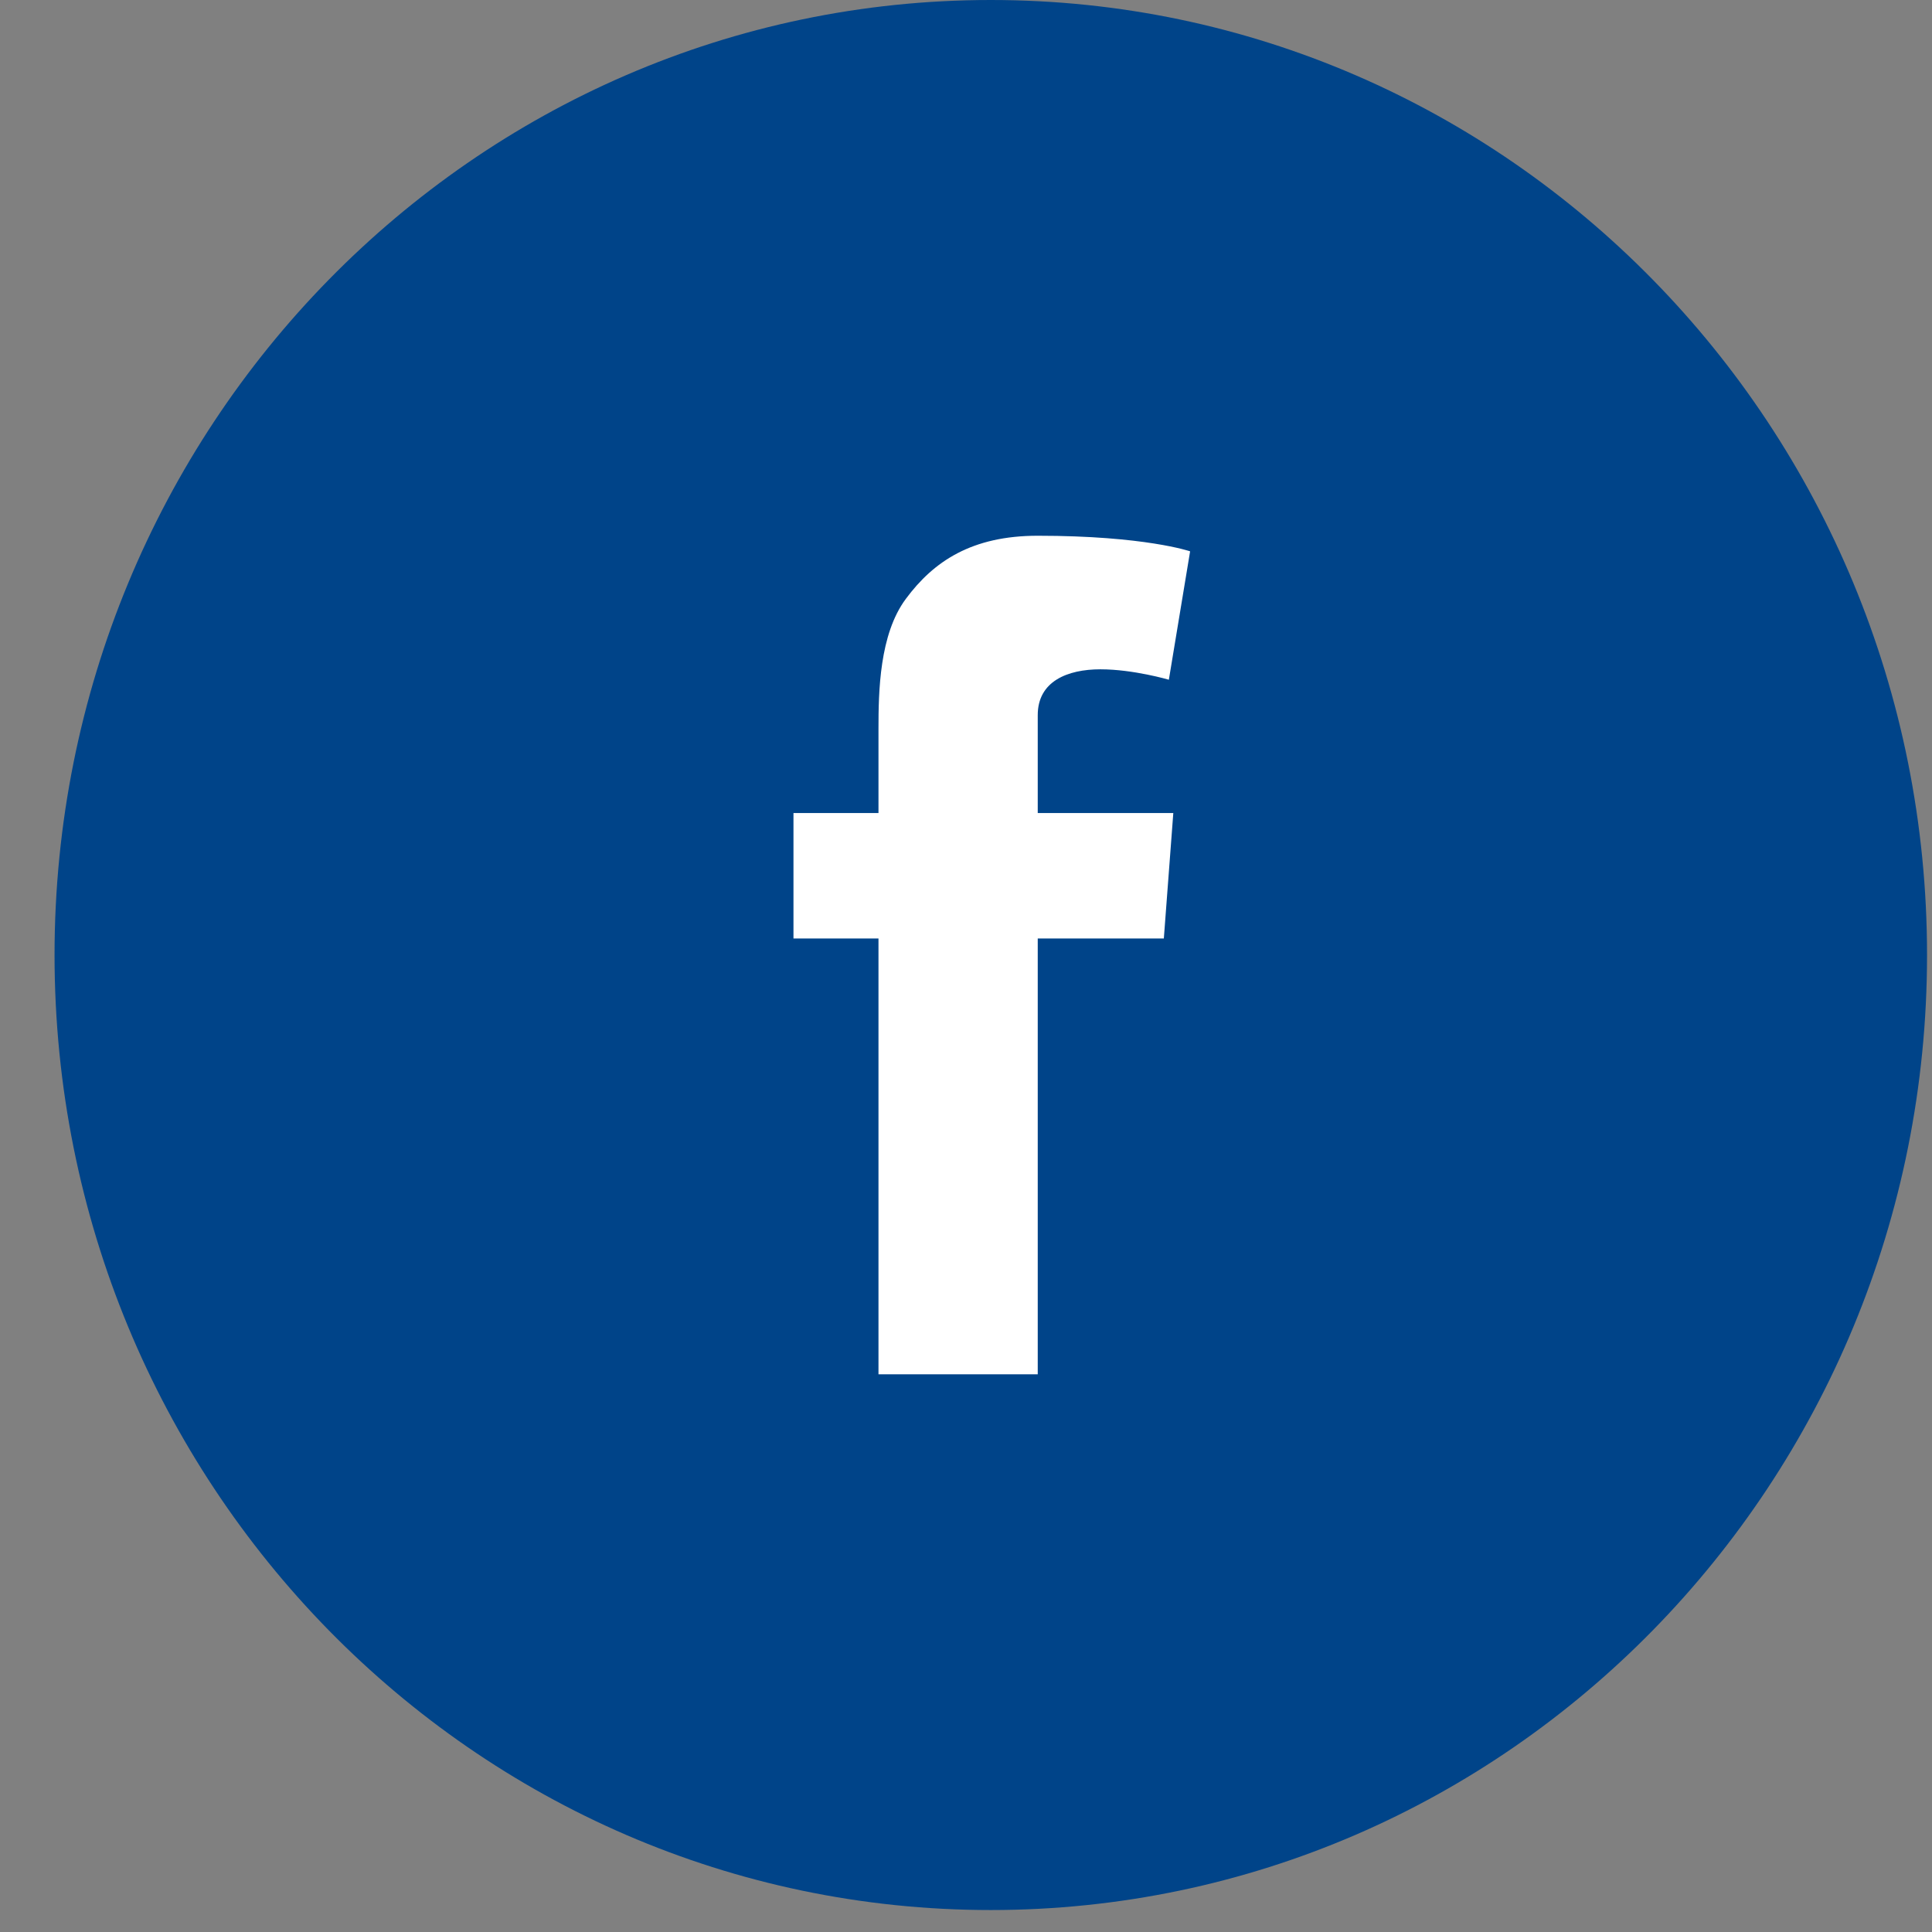
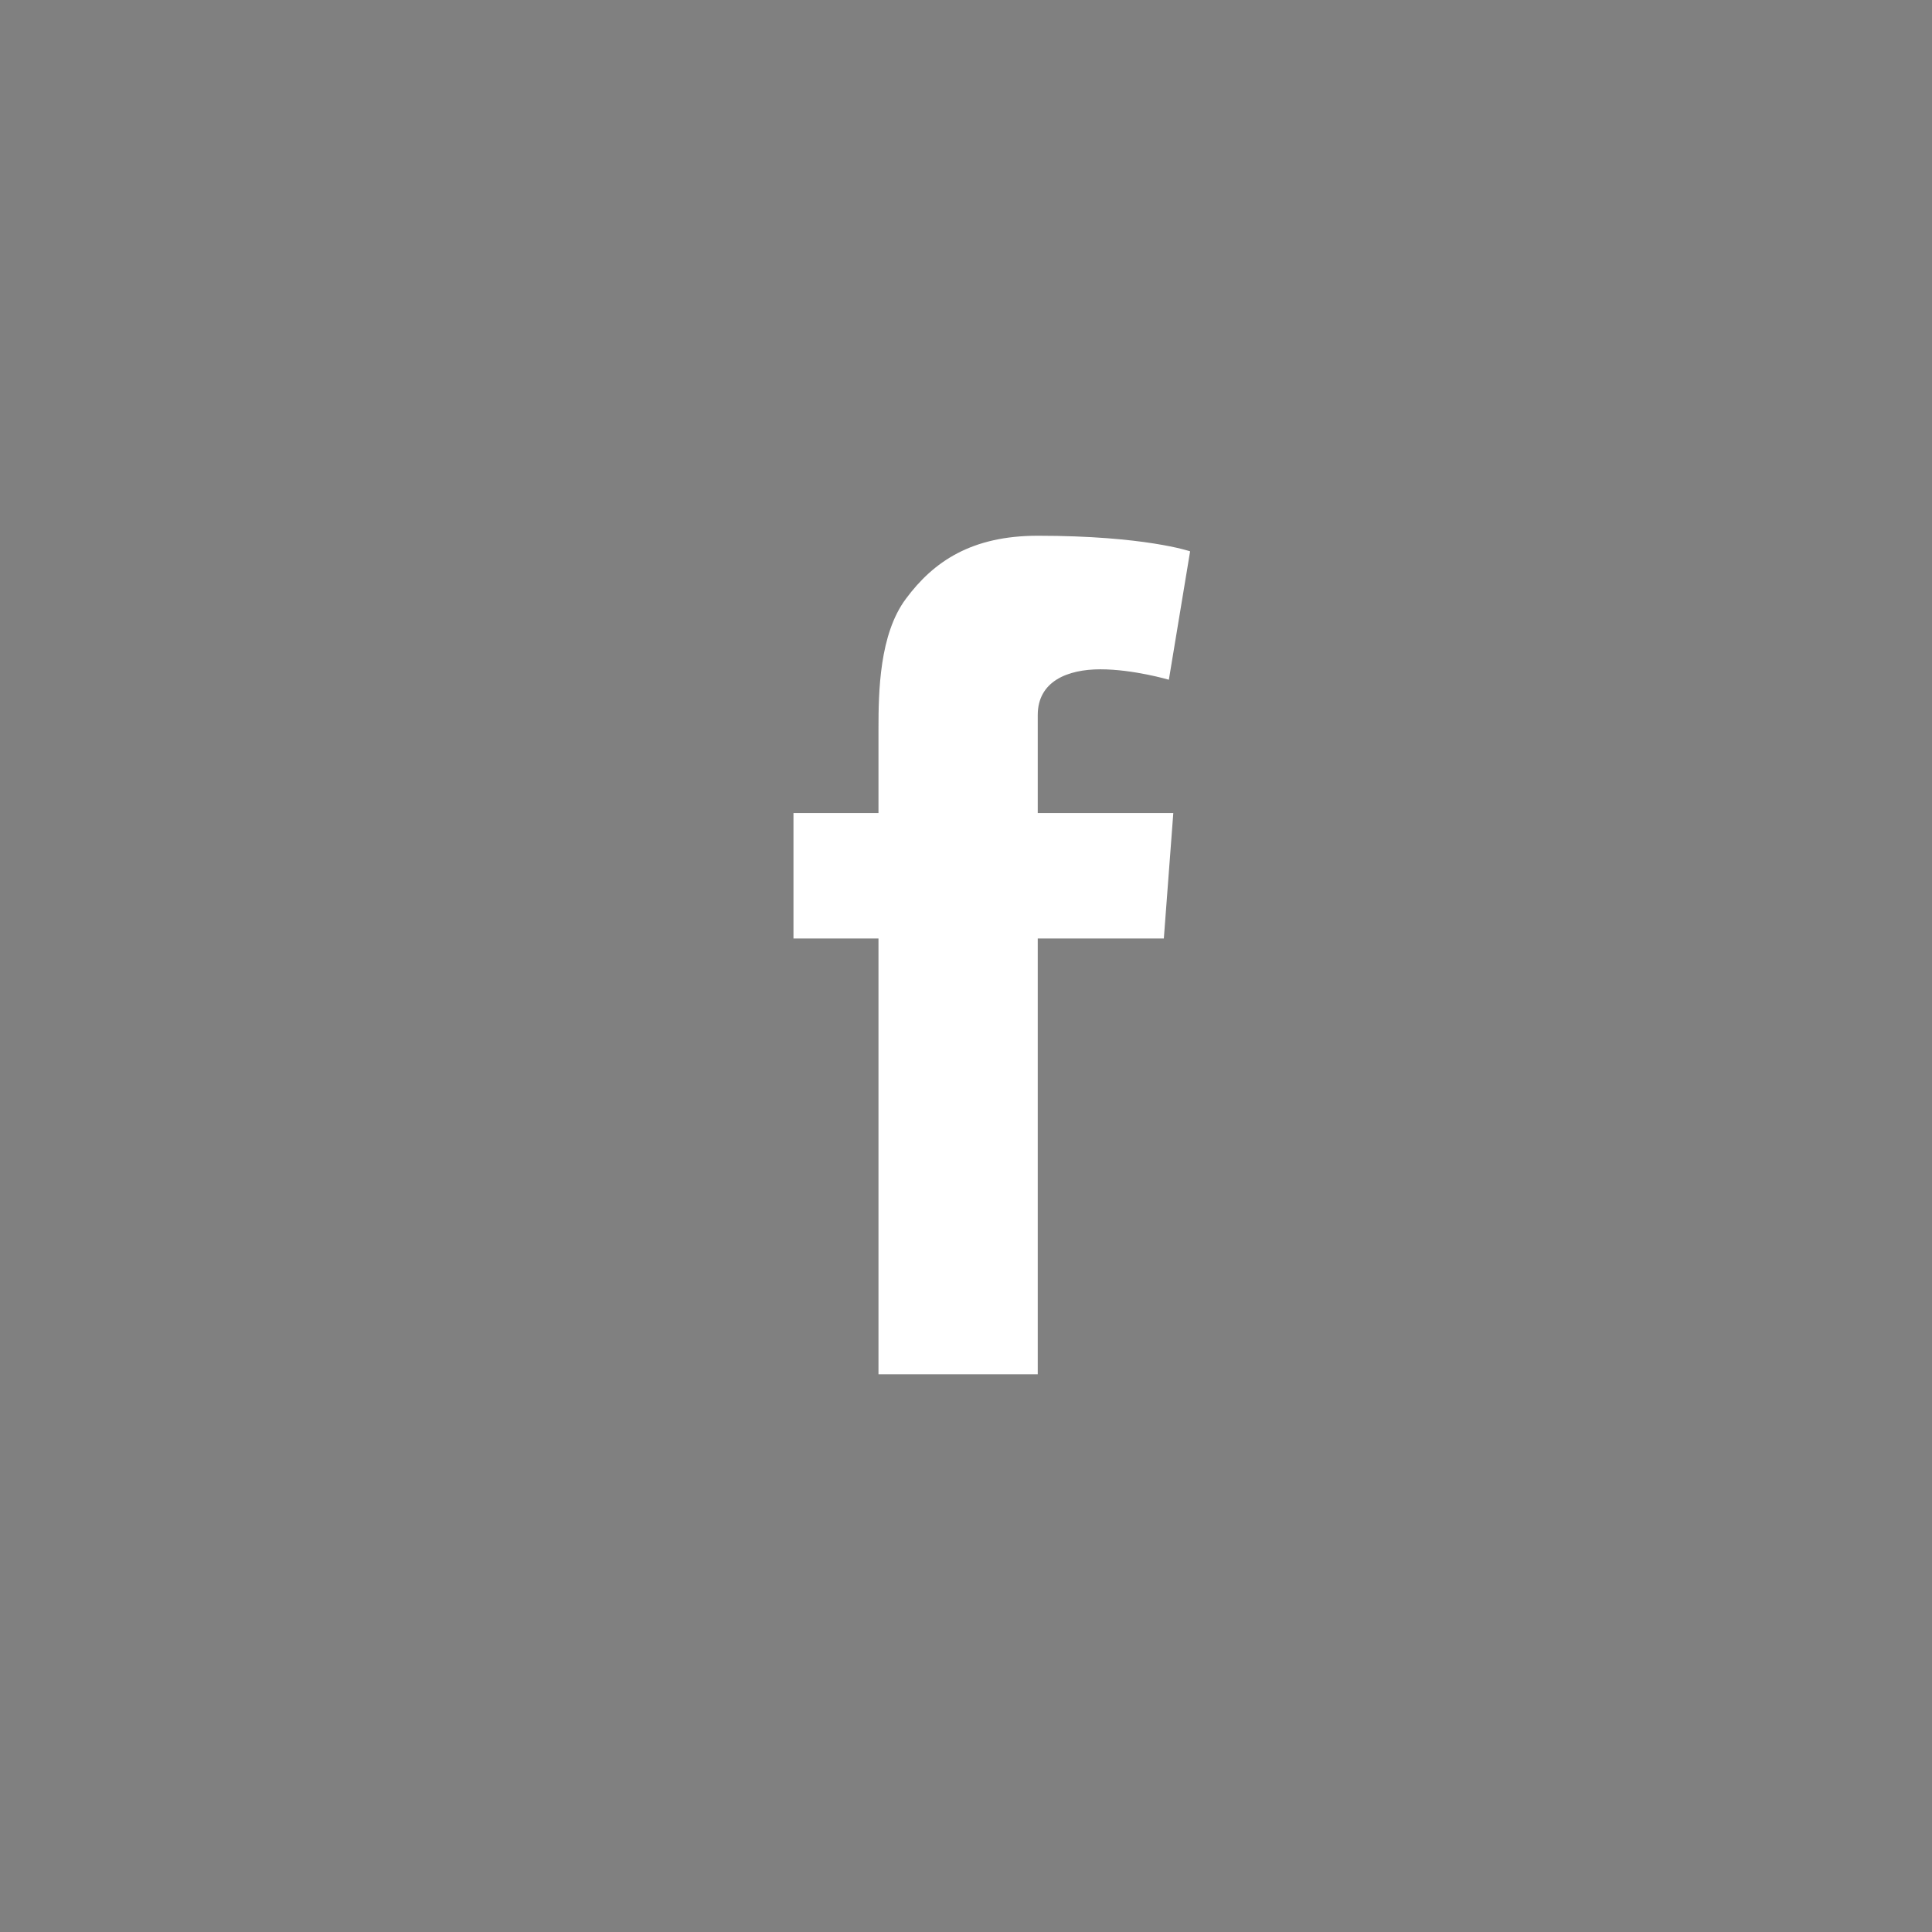
<svg xmlns="http://www.w3.org/2000/svg" width="30px" height="30px" viewBox="0 0 30 30" version="1.1">
  <rect x="0" y="0" width="30" height="30" fill="#808080" stroke="none" />
  <title>facebook :hover</title>
  <desc>Created with Sketch.</desc>
  <defs />
  <g id="Symbols" stroke="none" stroke-width="1" fill="none" fill-rule="evenodd">
    <g id="Footer" transform="translate(-877, -226)">
      <g id="social">
        <g transform="translate(811.686, 226)">
          <g id="Group-2">
            <g id="Facebook" transform="translate(66, 0)">
              <g id="facebook-:hover">
-                 <path d="M0.161,14.829 C0.161,6.639 6.67,-0 14.699,-0 C22.728,-0 29.237,6.639 29.237,14.829 C29.237,23.019 22.728,29.659 14.699,29.659 C6.67,29.659 0.161,23.019 0.161,14.829 Z" id="Facebook" fill="#004489" />
-                 <path d="M11.635,12.625 L12.955,12.625 L12.955,11.317 C12.955,10.74 12.969,9.85 13.38,9.299 C13.812,8.715 14.406,8.319 15.428,8.319 C17.093,8.319 17.794,8.561 17.794,8.561 L17.464,10.555 C17.464,10.555 16.914,10.393 16.401,10.393 C15.888,10.393 15.428,10.58 15.428,11.104 L15.428,12.625 L17.533,12.625 L17.386,14.573 L15.428,14.573 L15.428,21.34 L12.955,21.34 L12.955,14.573 L11.635,14.573 L11.635,12.625" id="Fill-3" fill="#FFFFFF" />
+                 <path d="M11.635,12.625 L12.955,12.625 L12.955,11.317 C12.955,10.74 12.969,9.85 13.38,9.299 C13.812,8.715 14.406,8.319 15.428,8.319 C17.093,8.319 17.794,8.561 17.794,8.561 L17.464,10.555 C17.464,10.555 16.914,10.393 16.401,10.393 C15.888,10.393 15.428,10.58 15.428,11.104 L15.428,12.625 L17.533,12.625 L17.386,14.573 L15.428,14.573 L15.428,21.34 L12.955,21.34 L12.955,14.573 L11.635,14.573 " id="Fill-3" fill="#FFFFFF" />
              </g>
            </g>
          </g>
        </g>
      </g>
    </g>
  </g>
</svg>